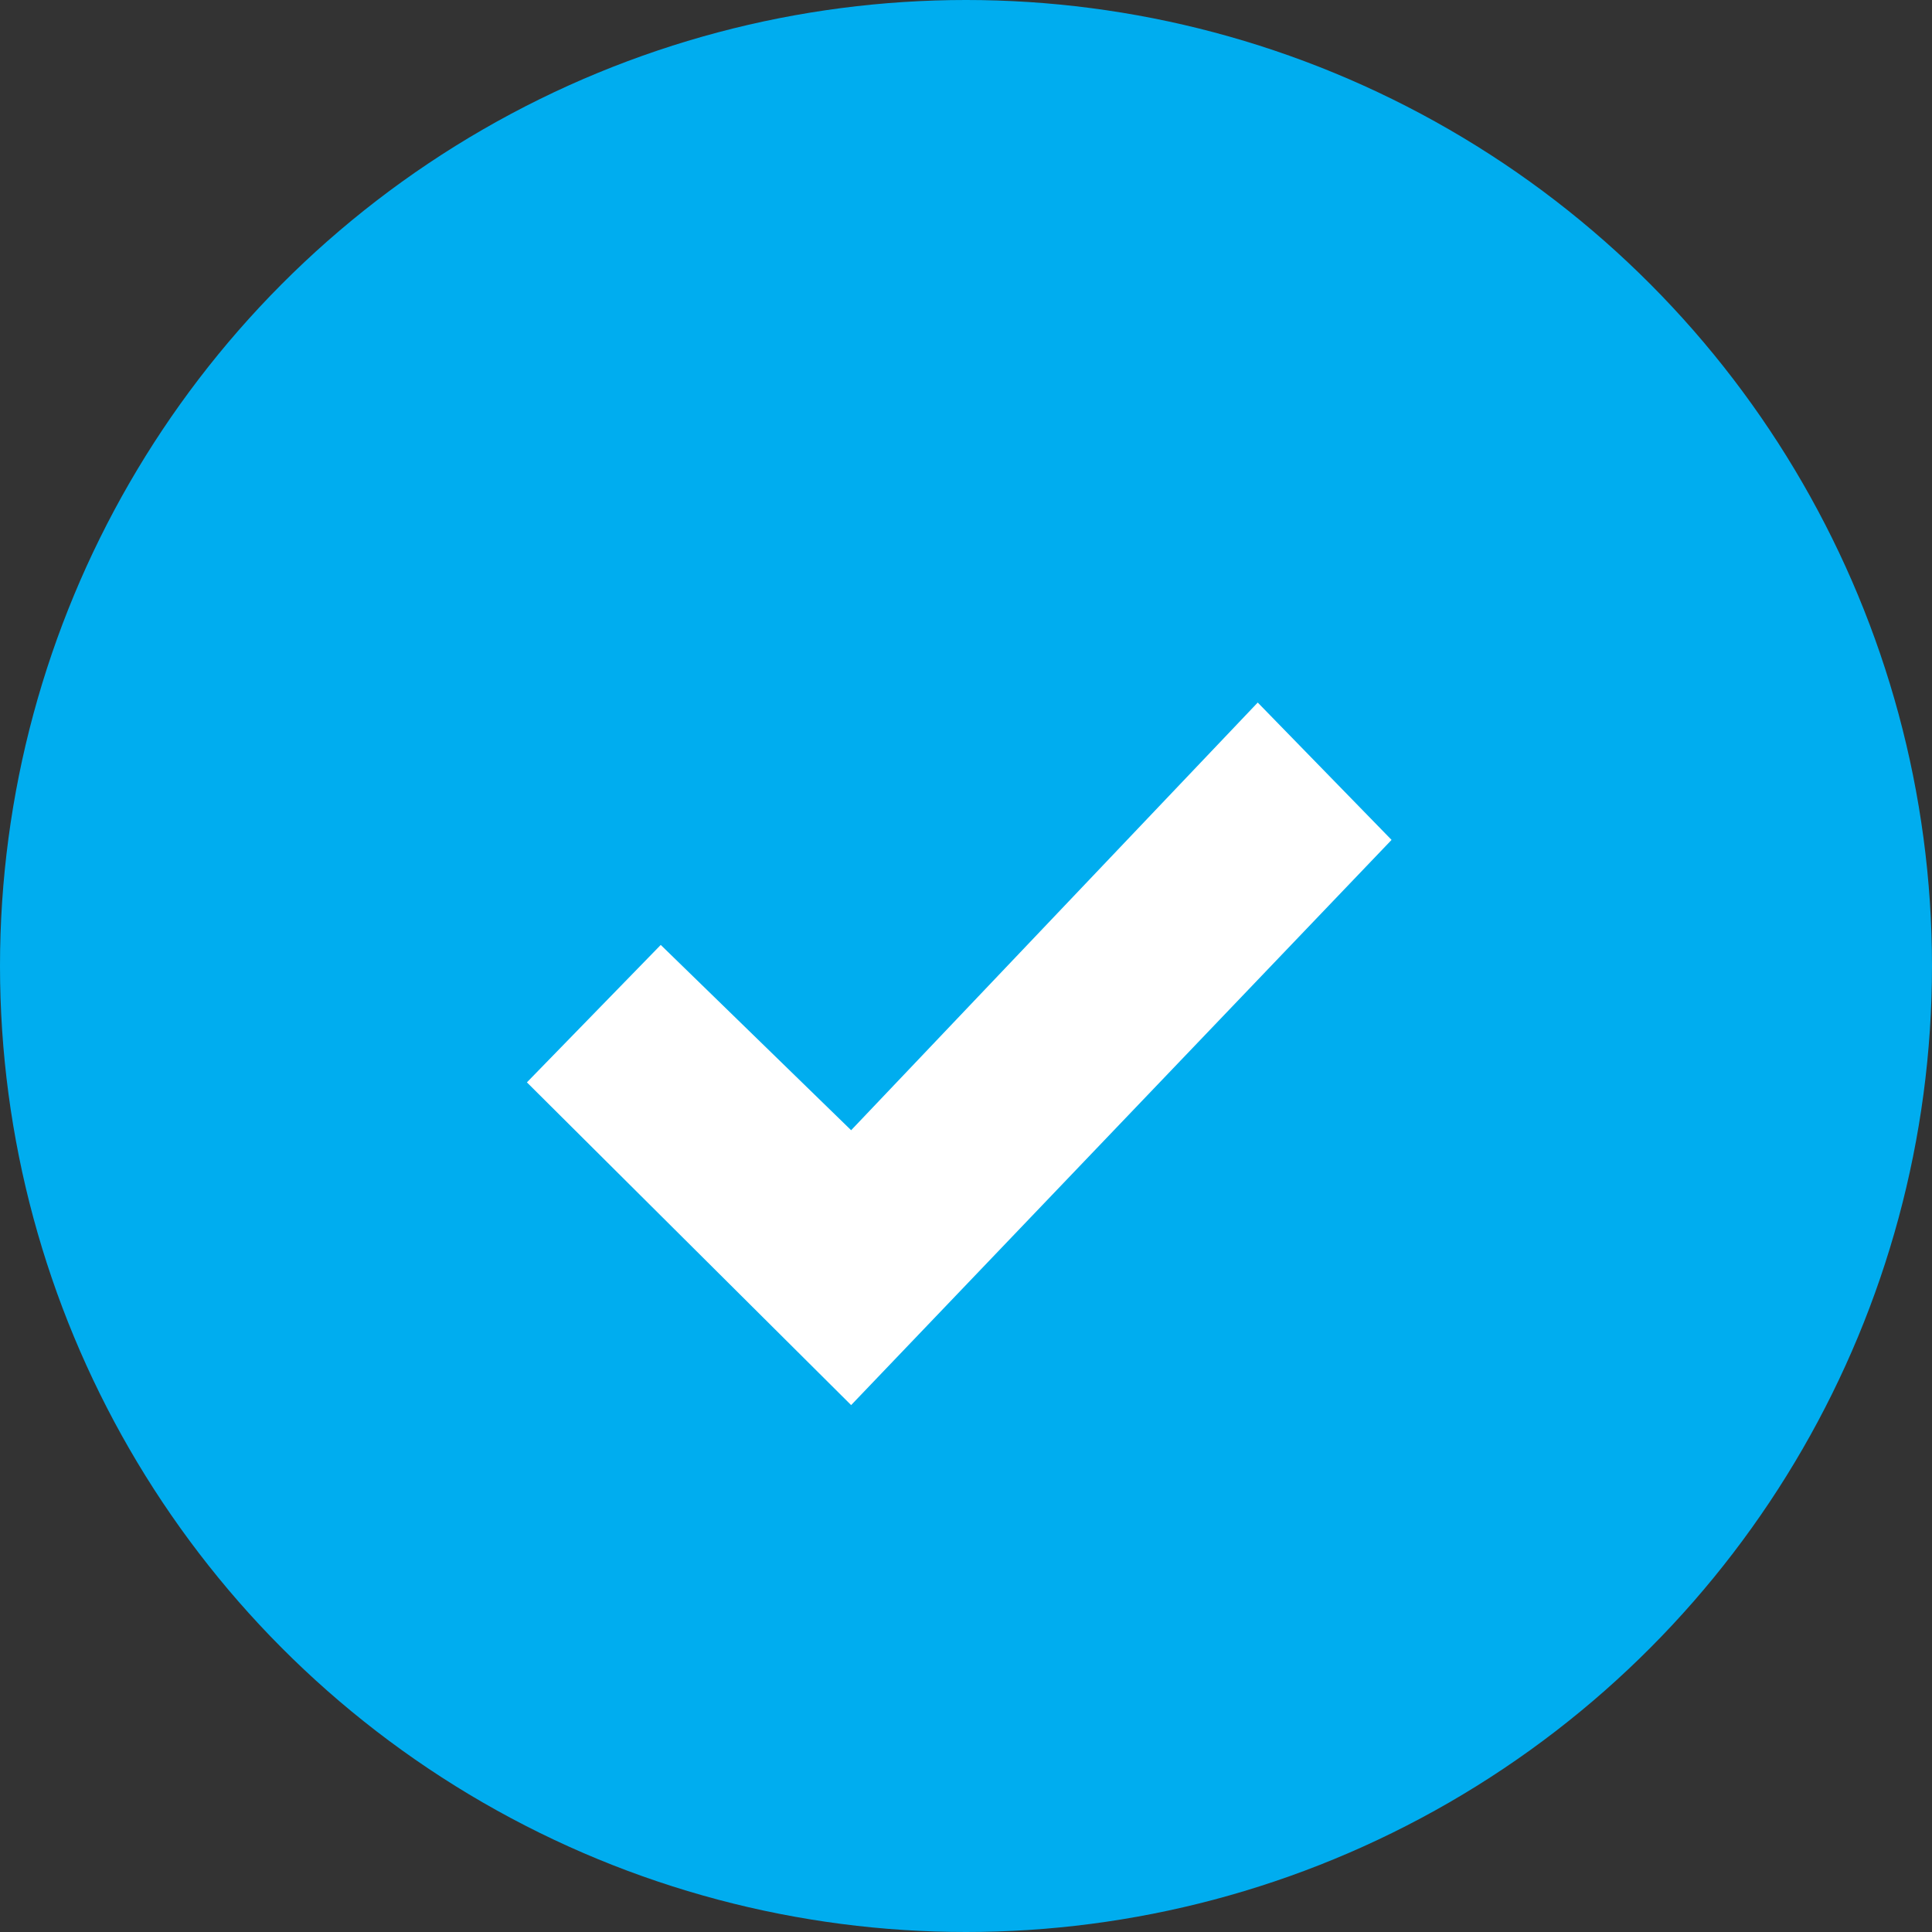
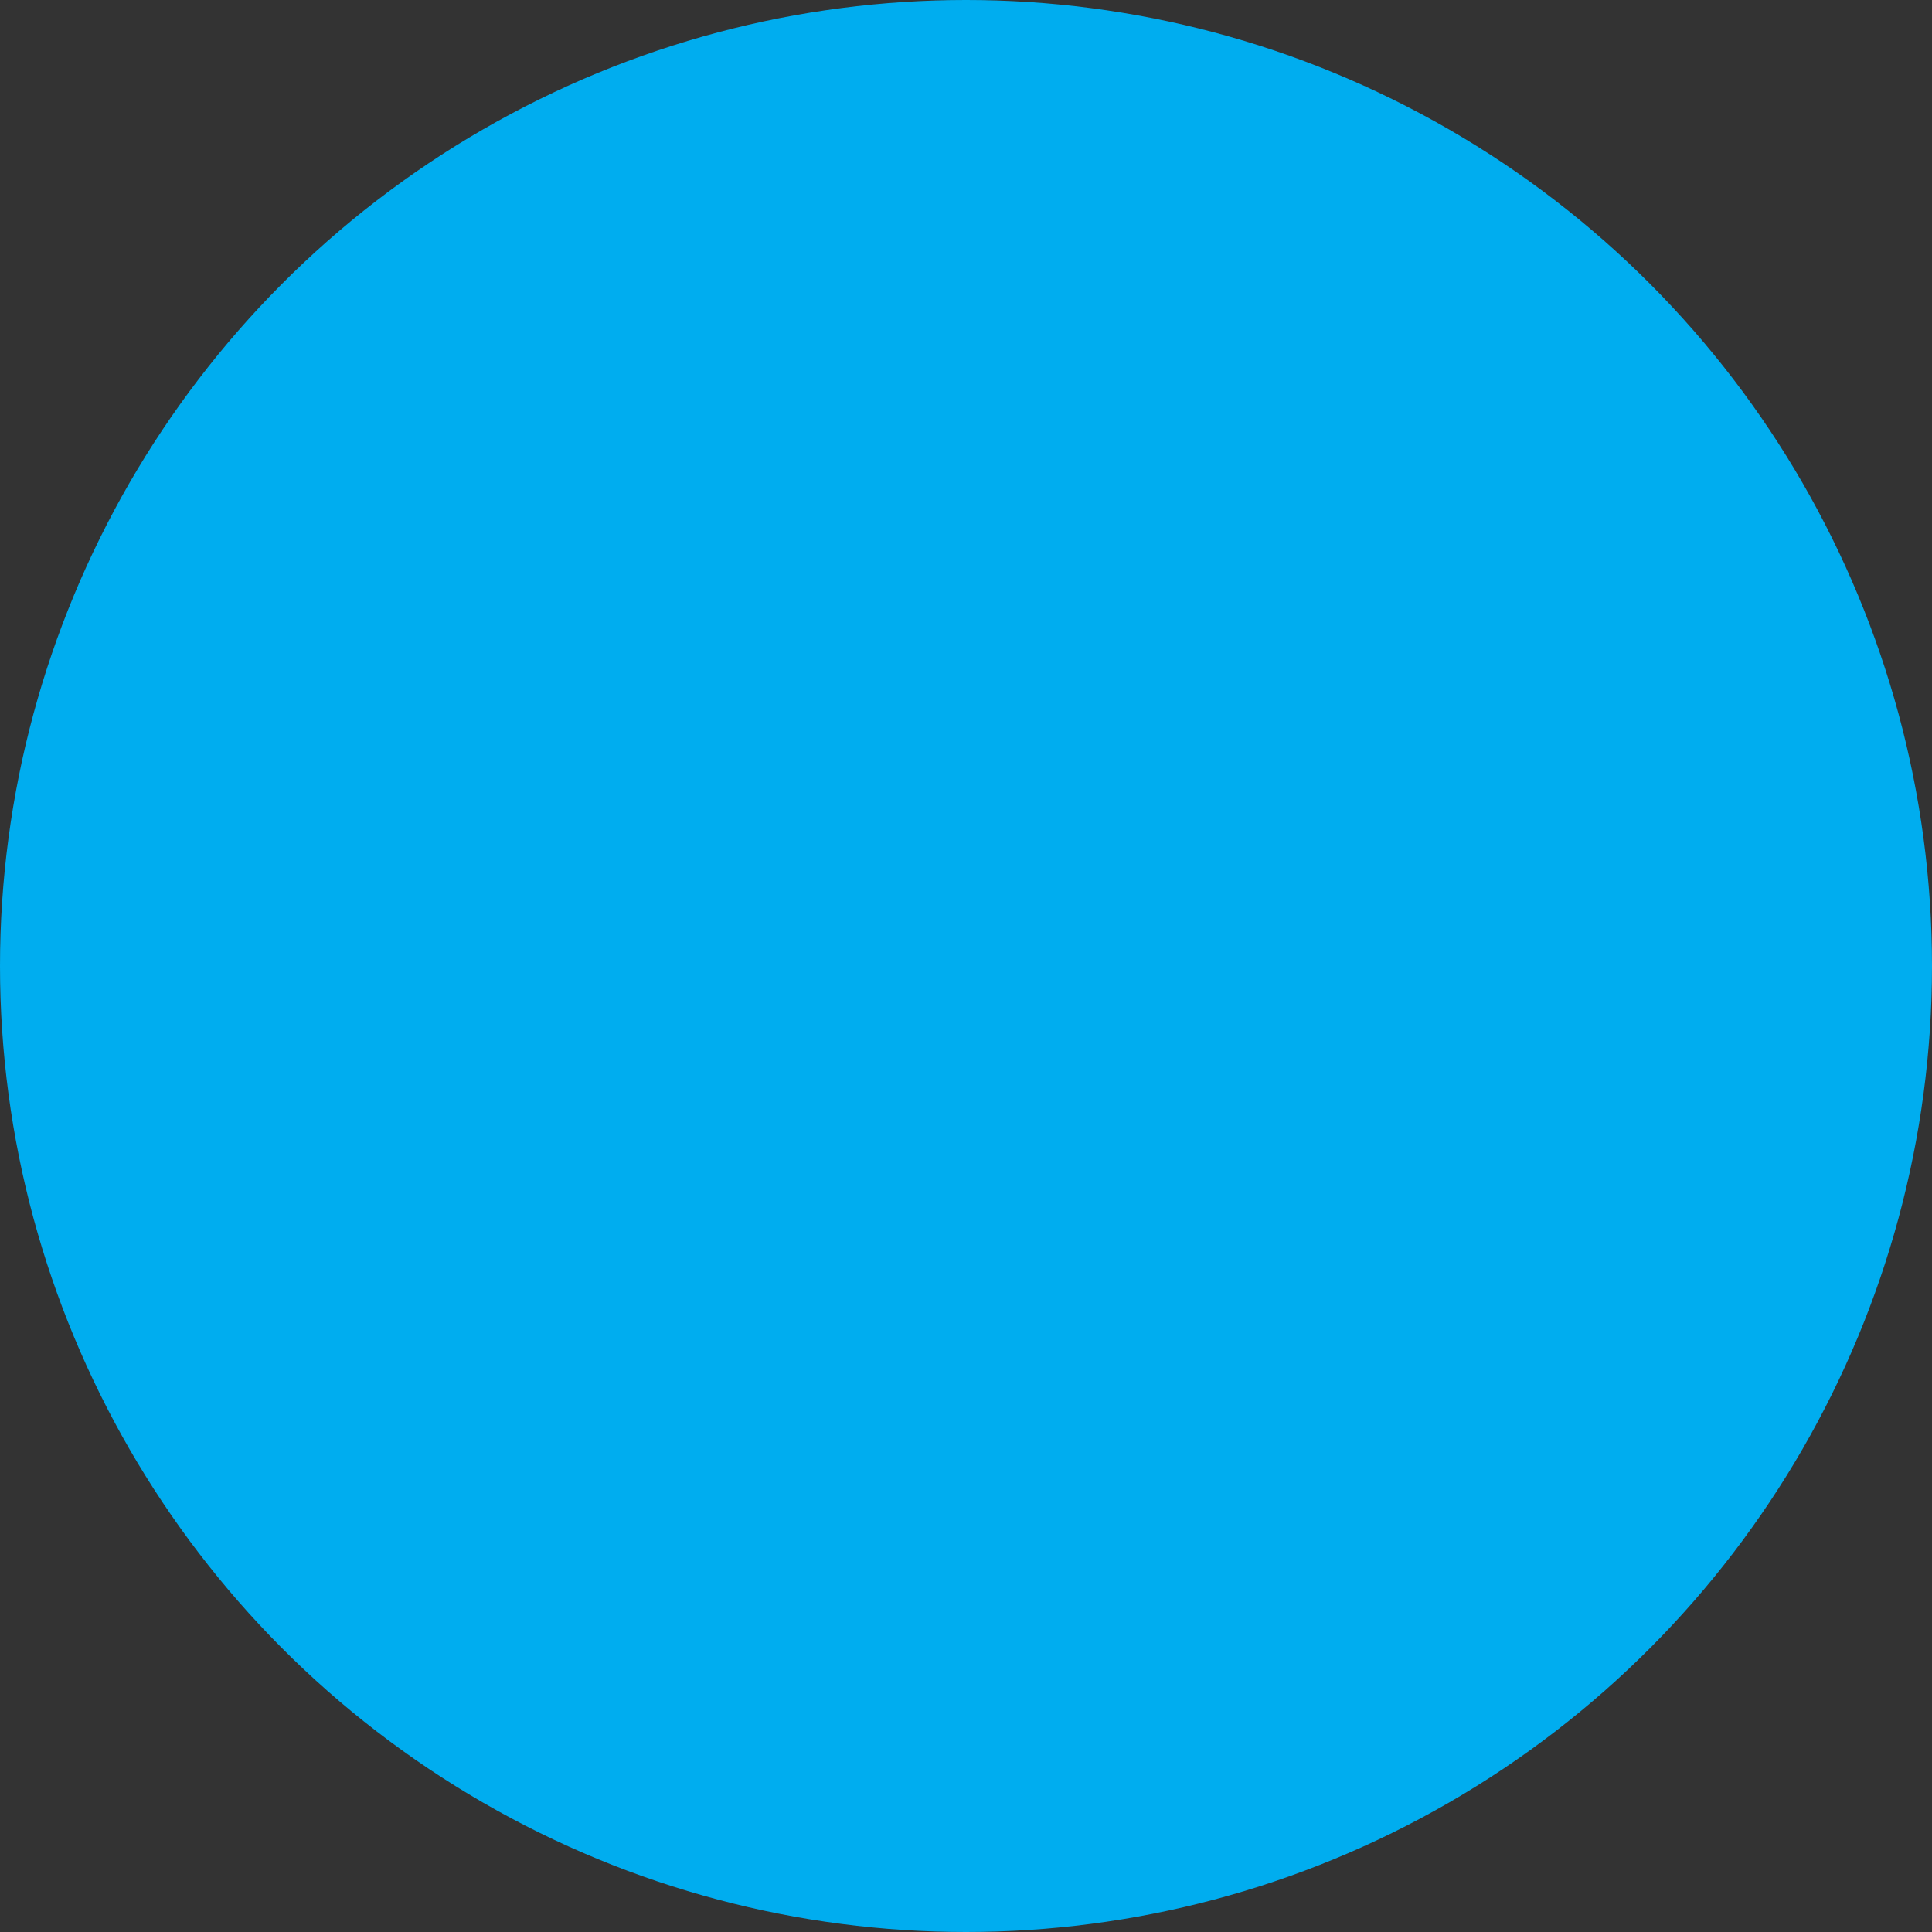
<svg xmlns="http://www.w3.org/2000/svg" width="22" height="22" viewBox="0 0 22 22">
  <rect x="0" y="0" width="22" height="22" fill="#333333" stroke="none" />
  <g fill="none" fill-rule="evenodd">
    <circle fill="#00ADEF" cx="11" cy="11" r="11" />
-     <path fill="#FFF" fill-rule="nonzero" d="m14.322 8-4.63 4.87-2.168-2.11L6 12.325 9.692 16l6.154-6.436z" />
  </g>
</svg>